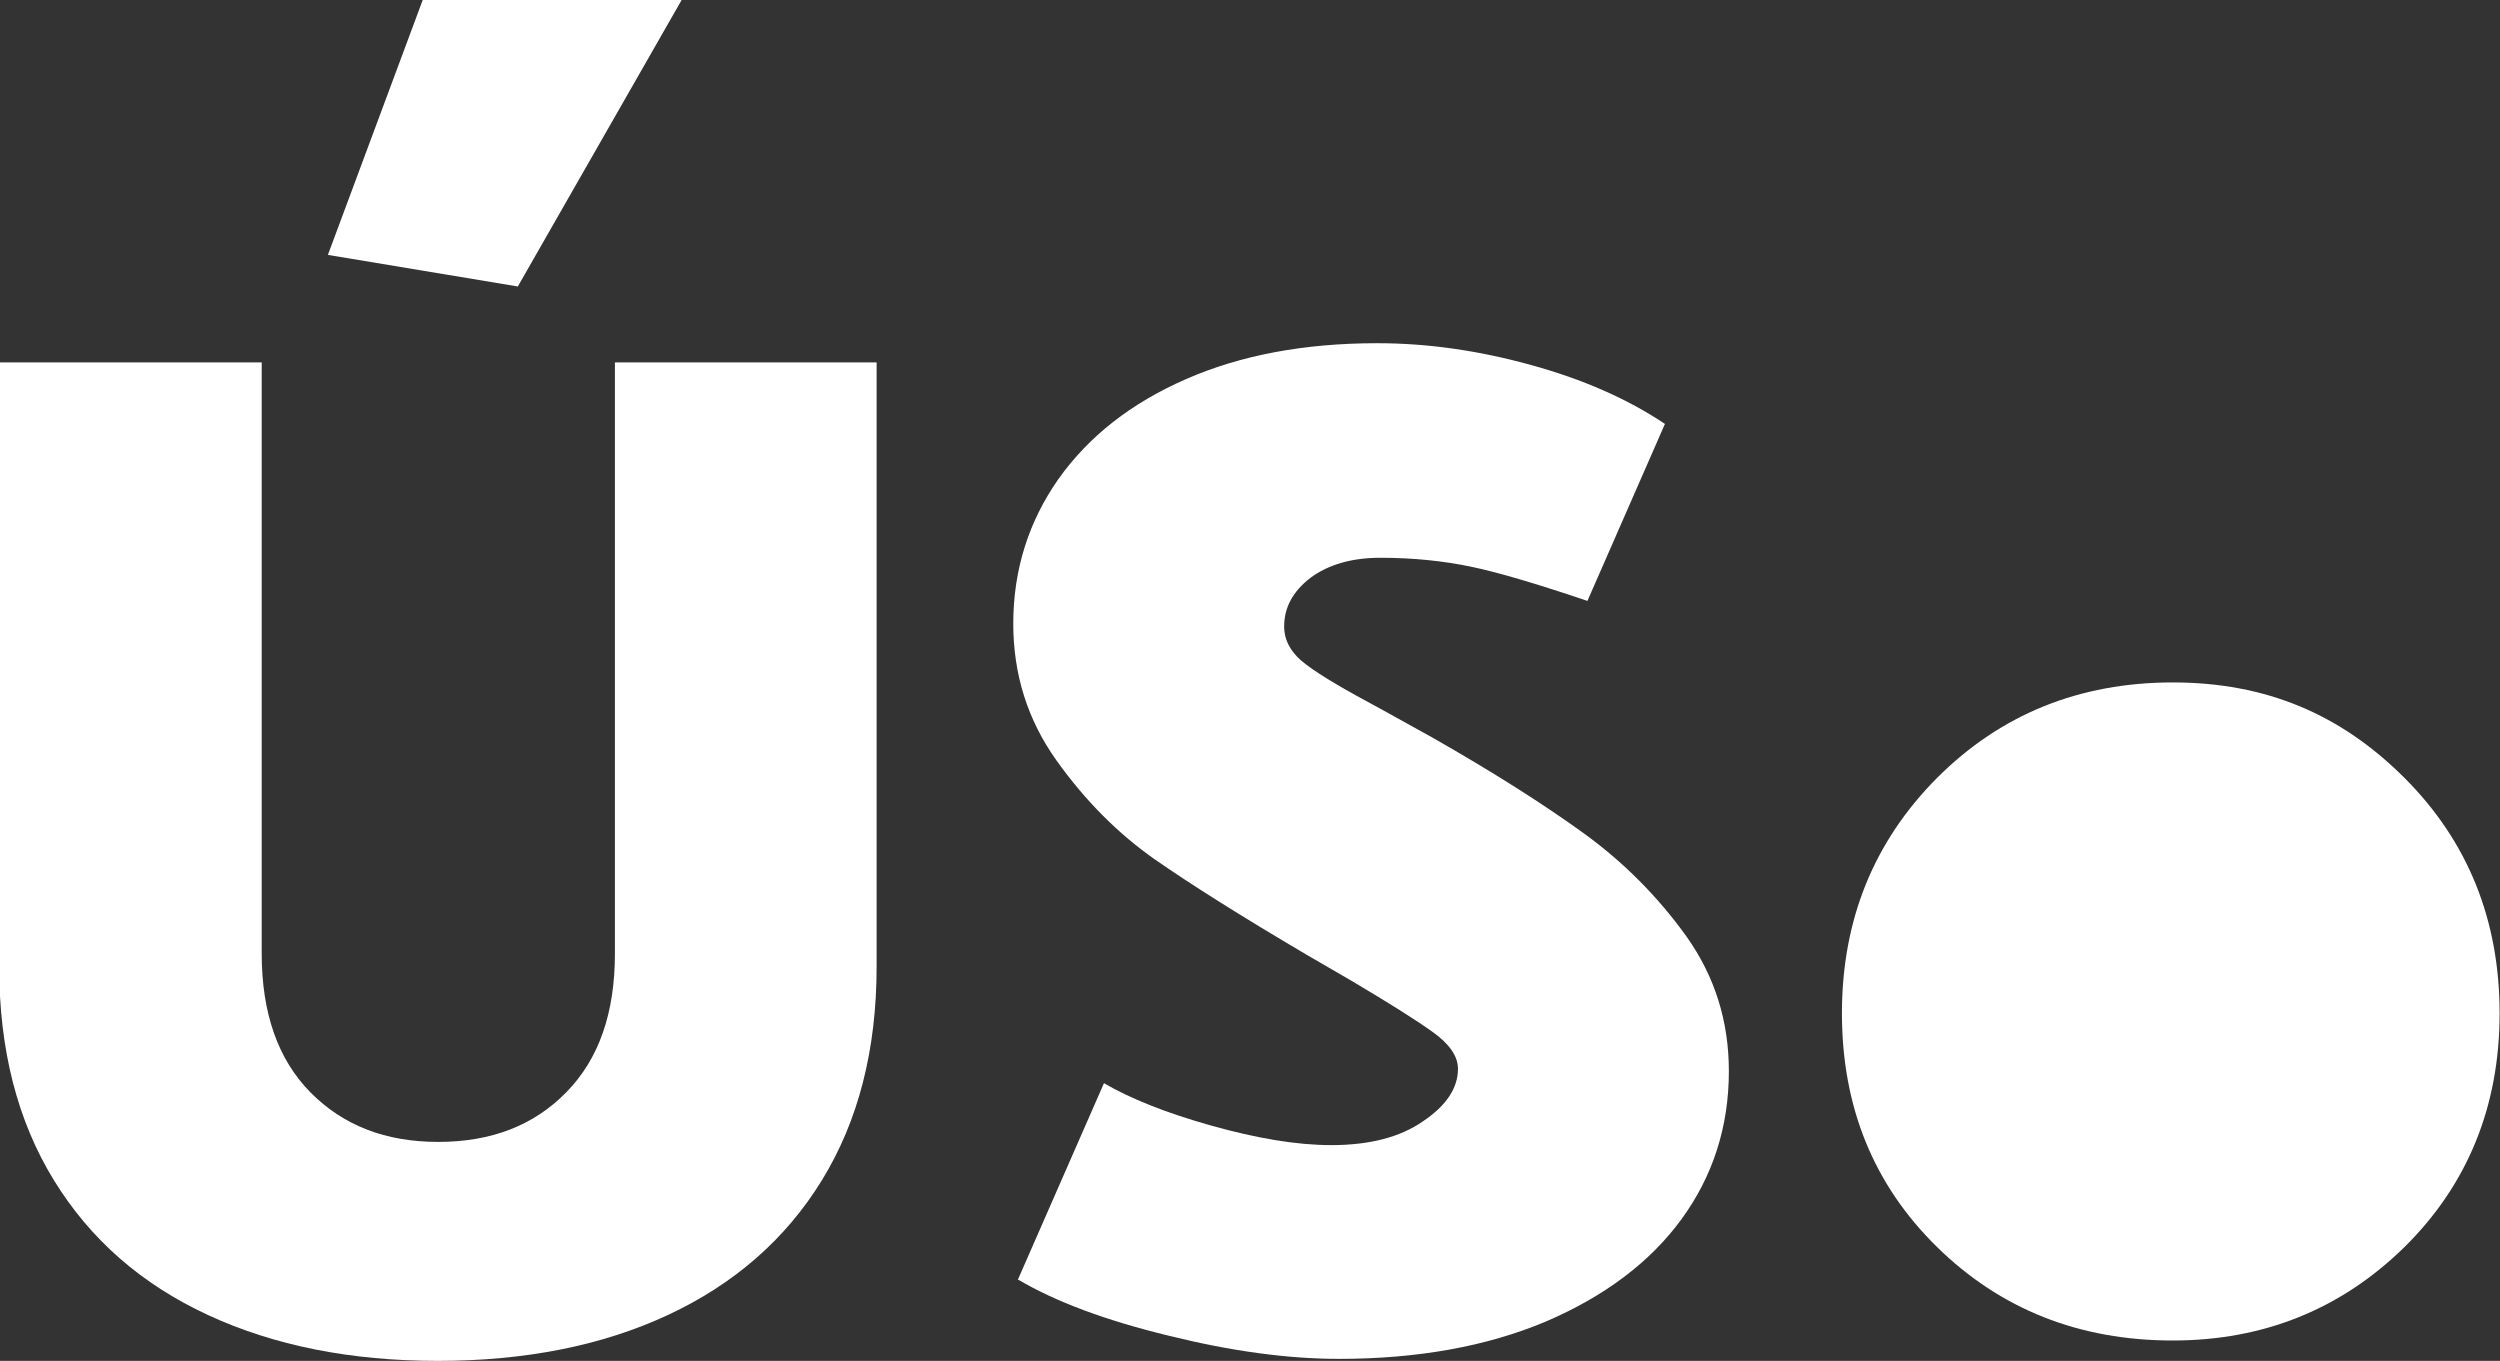
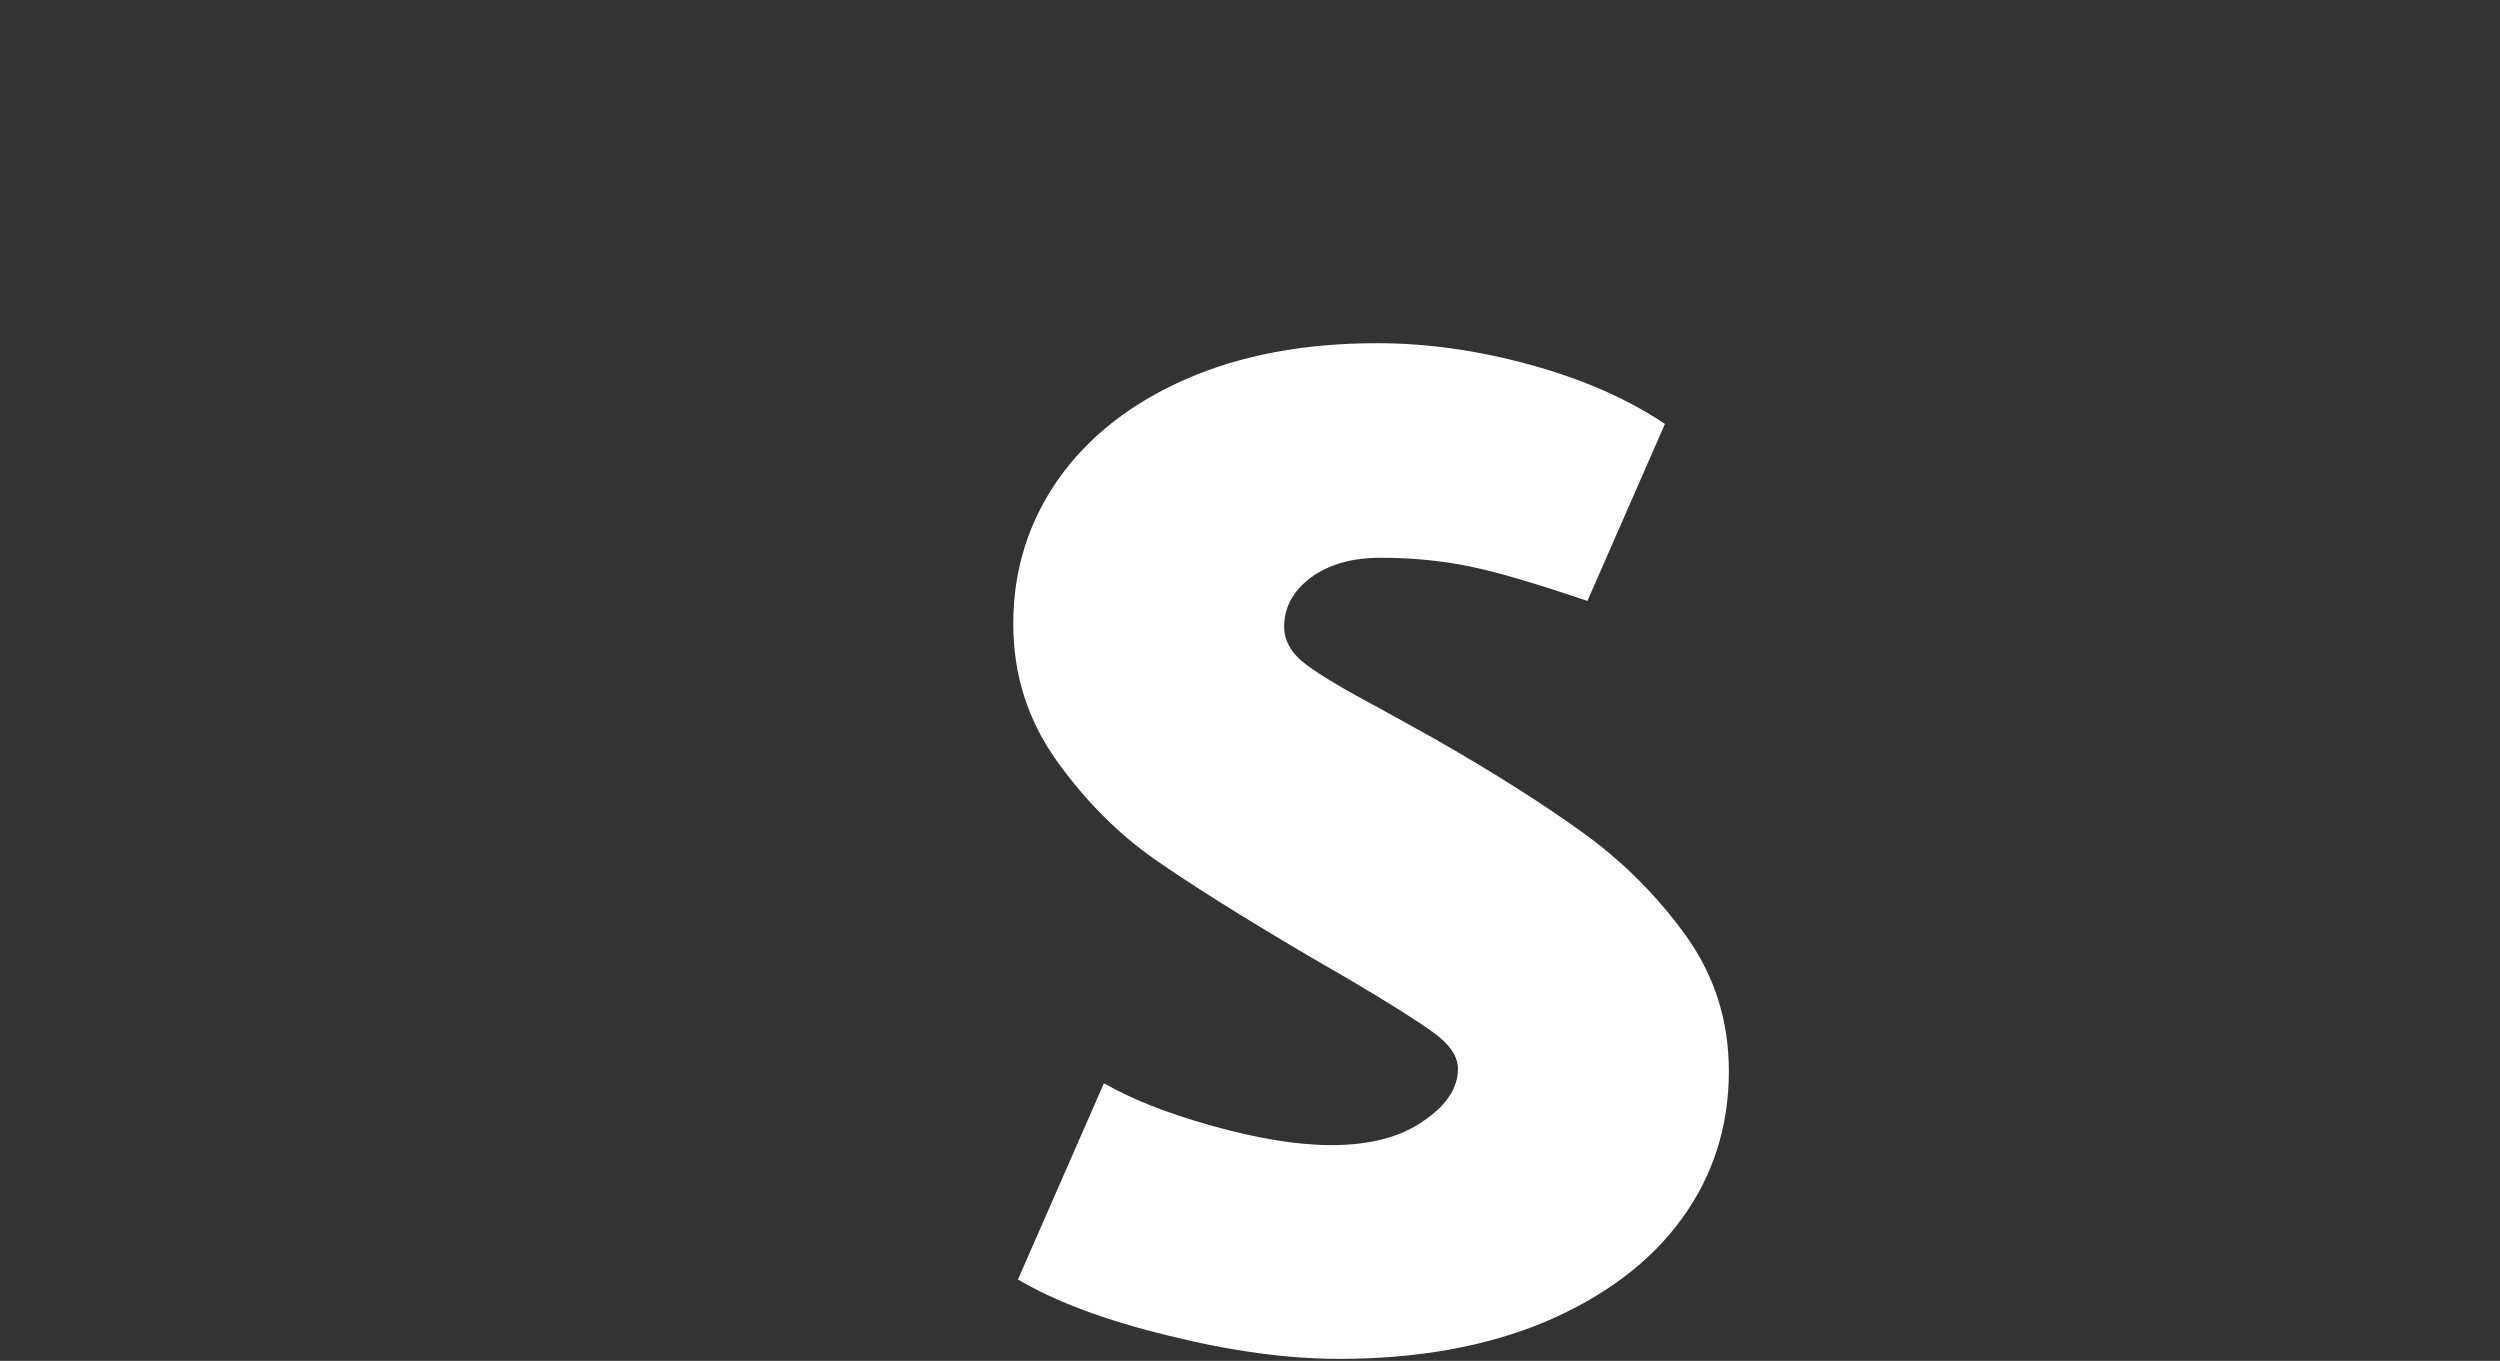
<svg xmlns="http://www.w3.org/2000/svg" id="Vrstva_1" version="1.1" viewBox="0 0 62.57 34.06">
  <rect x="0" y="0" width="62.57" height="34.06" fill="#333333" stroke="none" />
  <defs>
    <style>
      .st0 {
        fill: #fff;
      }
    </style>
  </defs>
-   <path class="st0" d="M8.21,6.37L10.58,0h6.48l-4.1,7.17-4.75-.79ZM6.55,9.07v14.8c0,1.49.41,2.65,1.22,3.47.82.83,1.88,1.24,3.2,1.24s2.39-.41,3.2-1.24c.82-.83,1.22-1.99,1.22-3.47v-14.8h6.55v15.12c0,2.09-.46,3.87-1.37,5.35-.91,1.48-2.2,2.6-3.85,3.37-1.65.77-3.58,1.15-5.76,1.15s-4.1-.38-5.76-1.15c-1.66-.77-2.94-1.89-3.85-3.37-.91-1.48-1.37-3.26-1.37-5.35v-15.12h6.55Z" />
  <path class="st0" d="M25.47,32.04l2.16-4.93c.65.38,1.54.74,2.68,1.06,1.14.32,2.14.49,3.01.49.96,0,1.73-.2,2.3-.6.58-.39.87-.83.87-1.31,0-.31-.21-.62-.63-.92-.42-.3-1.1-.73-2.03-1.28l-1.12-.65c-1.63-.96-2.9-1.76-3.82-2.4-.91-.64-1.73-1.46-2.45-2.47-.72-1.01-1.08-2.15-1.08-3.42,0-1.34.38-2.55,1.13-3.62.76-1.07,1.82-1.9,3.19-2.5,1.37-.6,2.96-.9,4.79-.9,1.25,0,2.52.18,3.83.54,1.31.36,2.43.85,3.37,1.48l-1.94,4.43c-1.27-.43-2.25-.72-2.93-.86-.68-.14-1.43-.22-2.25-.22-.72,0-1.3.17-1.75.5-.44.34-.66.74-.66,1.22,0,.36.18.68.56.96.37.28.99.64,1.85,1.1l1.3.72c1.51.86,2.77,1.66,3.78,2.39,1.01.73,1.87,1.6,2.58,2.59.71,1,1.06,2.12,1.06,3.37,0,1.39-.4,2.63-1.19,3.71-.79,1.08-1.93,1.93-3.4,2.56-1.48.62-3.2.93-5.17.93-1.27,0-2.69-.19-4.26-.58-1.57-.38-2.83-.85-3.76-1.4" />
-   <path class="st0" d="M54.38,33.55c-2.34,0-4.31-.78-5.9-2.34-1.59-1.56-2.38-3.51-2.38-5.85s.8-4.3,2.38-5.89c1.59-1.59,3.56-2.39,5.9-2.39s4.21.8,5.8,2.39c1.59,1.59,2.38,3.56,2.38,5.89s-.8,4.29-2.38,5.85c-1.59,1.56-3.53,2.34-5.8,2.34" />
</svg>